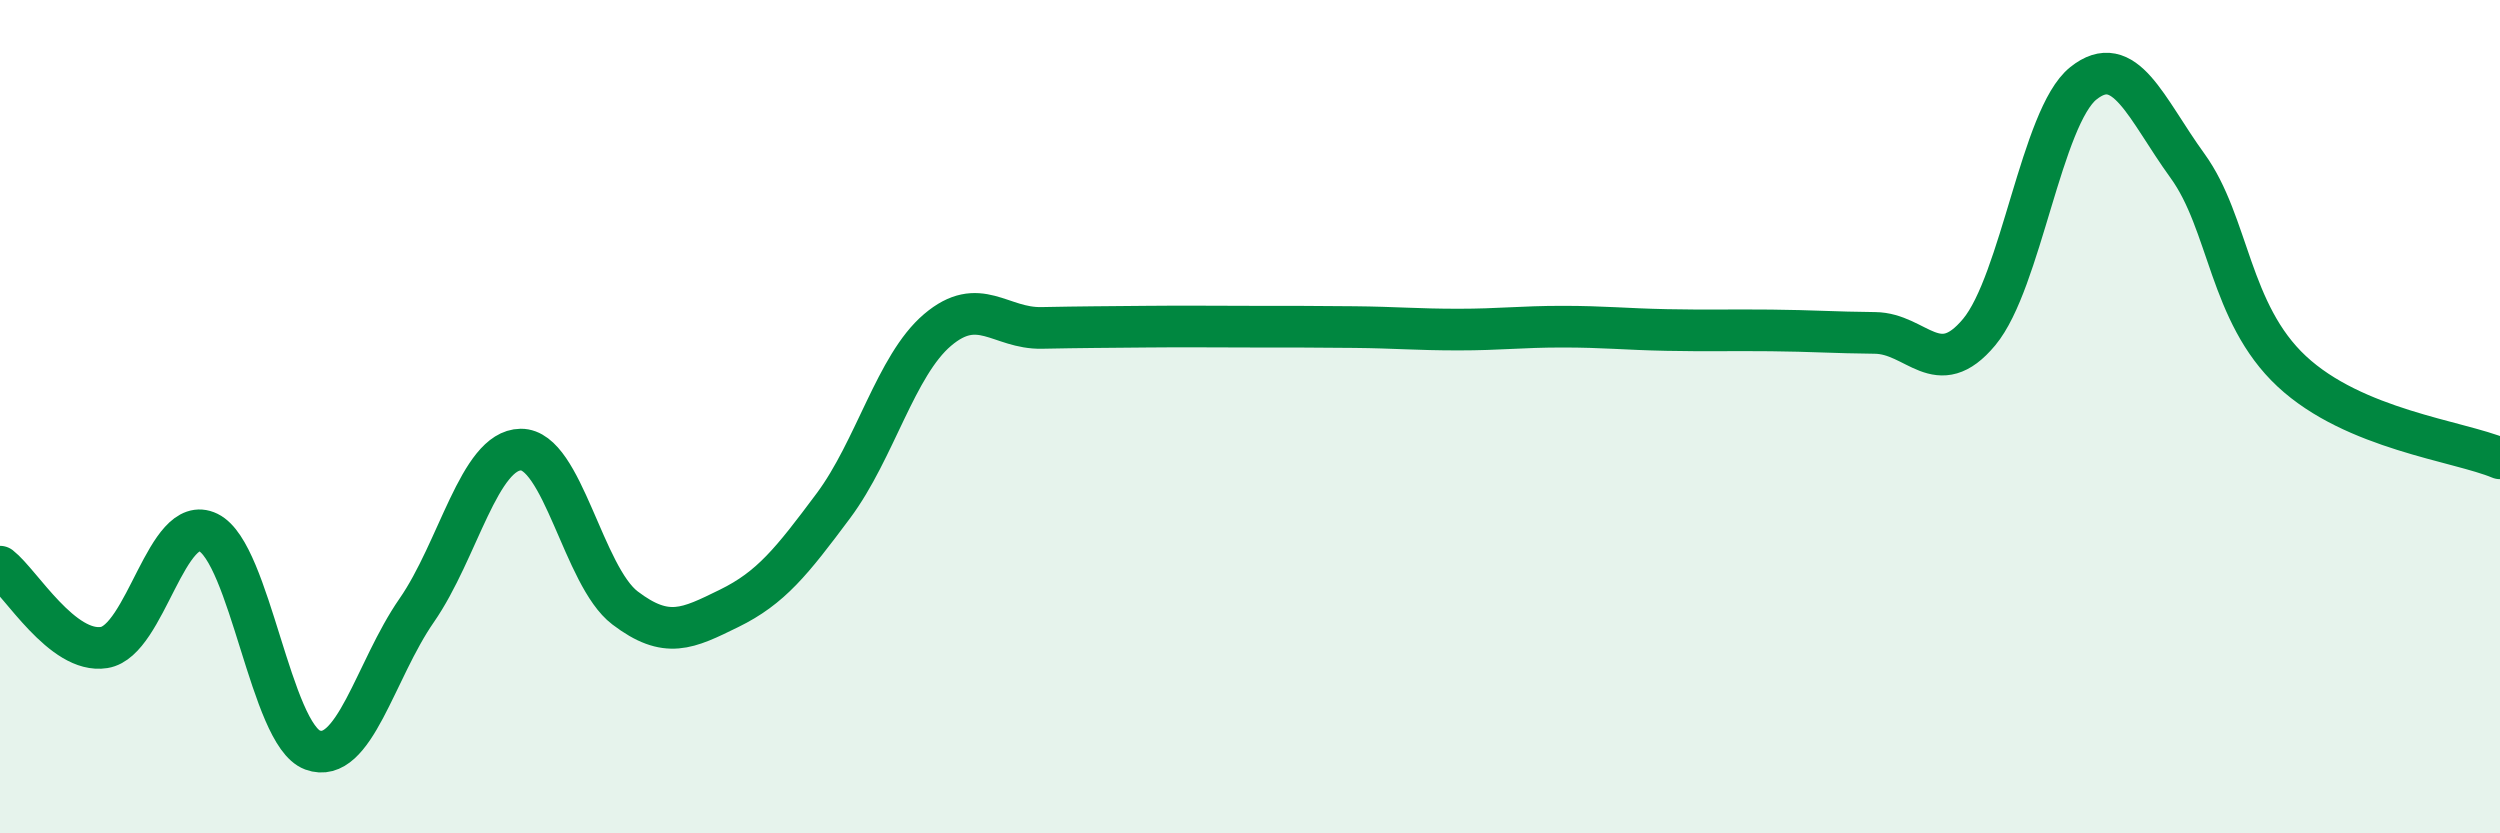
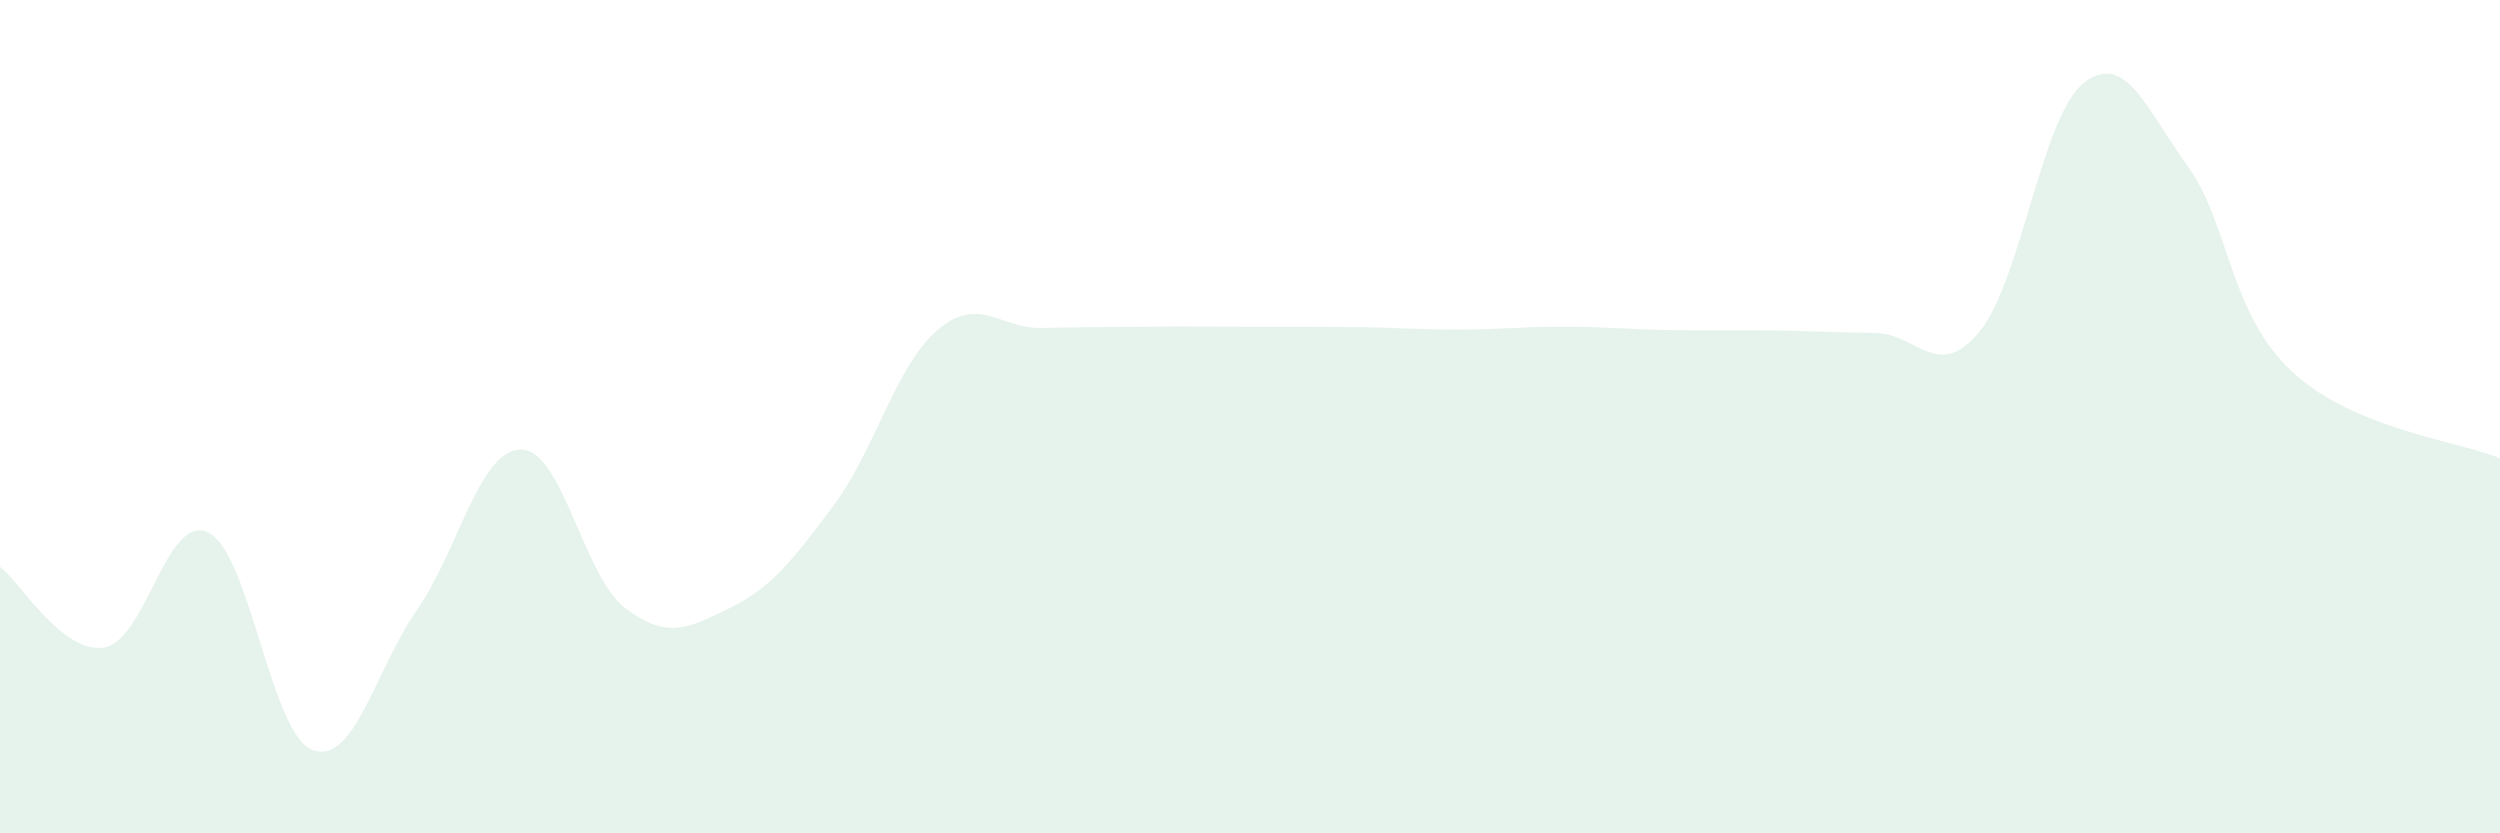
<svg xmlns="http://www.w3.org/2000/svg" width="60" height="20" viewBox="0 0 60 20">
  <path d="M 0,13.6 C 0.5,13.99 1.5,15.7 2.5,15.54 C 3.5,15.38 4,12.29 5,12.78 C 6,13.27 6.5,17.63 7.5,18 C 8.5,18.37 9,16.09 10,14.65 C 11,13.21 11.5,10.8 12.5,10.79 C 13.5,10.78 14,13.83 15,14.59 C 16,15.35 16.5,15.09 17.5,14.6 C 18.5,14.11 19,13.48 20,12.14 C 21,10.8 21.5,8.77 22.5,7.92 C 23.5,7.07 24,7.89 25,7.87 C 26,7.85 26.5,7.85 27.5,7.84 C 28.5,7.83 29,7.84 30,7.84 C 31,7.84 31.5,7.84 32.5,7.85 C 33.5,7.86 34,7.91 35,7.91 C 36,7.91 36.5,7.84 37.5,7.84 C 38.5,7.84 39,7.9 40,7.92 C 41,7.94 41.5,7.92 42.5,7.93 C 43.5,7.94 44,7.98 45,7.99 C 46,8 46.5,9.17 47.5,7.97 C 48.5,6.77 49,2.8 50,2 C 51,1.2 51.5,2.6 52.5,3.98 C 53.5,5.36 53.5,7.51 55,8.91 C 56.5,10.31 59,10.58 60,11L60 20L0 20Z" fill="#008740" opacity="0.1" stroke-linecap="round" stroke-linejoin="round" />
-   <path d="M 0,13.6 C 0.5,13.99 1.5,15.7 2.5,15.54 C 3.5,15.38 4,12.29 5,12.78 C 6,13.27 6.5,17.63 7.5,18 C 8.5,18.37 9,16.09 10,14.65 C 11,13.21 11.5,10.8 12.5,10.79 C 13.5,10.78 14,13.83 15,14.59 C 16,15.35 16.5,15.09 17.5,14.6 C 18.5,14.11 19,13.48 20,12.14 C 21,10.8 21.5,8.77 22.5,7.92 C 23.5,7.07 24,7.89 25,7.87 C 26,7.85 26.5,7.85 27.5,7.84 C 28.5,7.83 29,7.84 30,7.84 C 31,7.84 31.5,7.84 32.5,7.85 C 33.5,7.86 34,7.91 35,7.91 C 36,7.91 36.5,7.84 37.5,7.84 C 38.5,7.84 39,7.9 40,7.92 C 41,7.94 41.5,7.92 42.5,7.93 C 43.5,7.94 44,7.98 45,7.99 C 46,8 46.5,9.17 47.5,7.97 C 48.5,6.77 49,2.8 50,2 C 51,1.2 51.5,2.6 52.5,3.98 C 53.5,5.36 53.5,7.51 55,8.91 C 56.5,10.31 59,10.58 60,11" stroke="#008740" stroke-width="1" fill="none" stroke-linecap="round" stroke-linejoin="round" />
</svg>